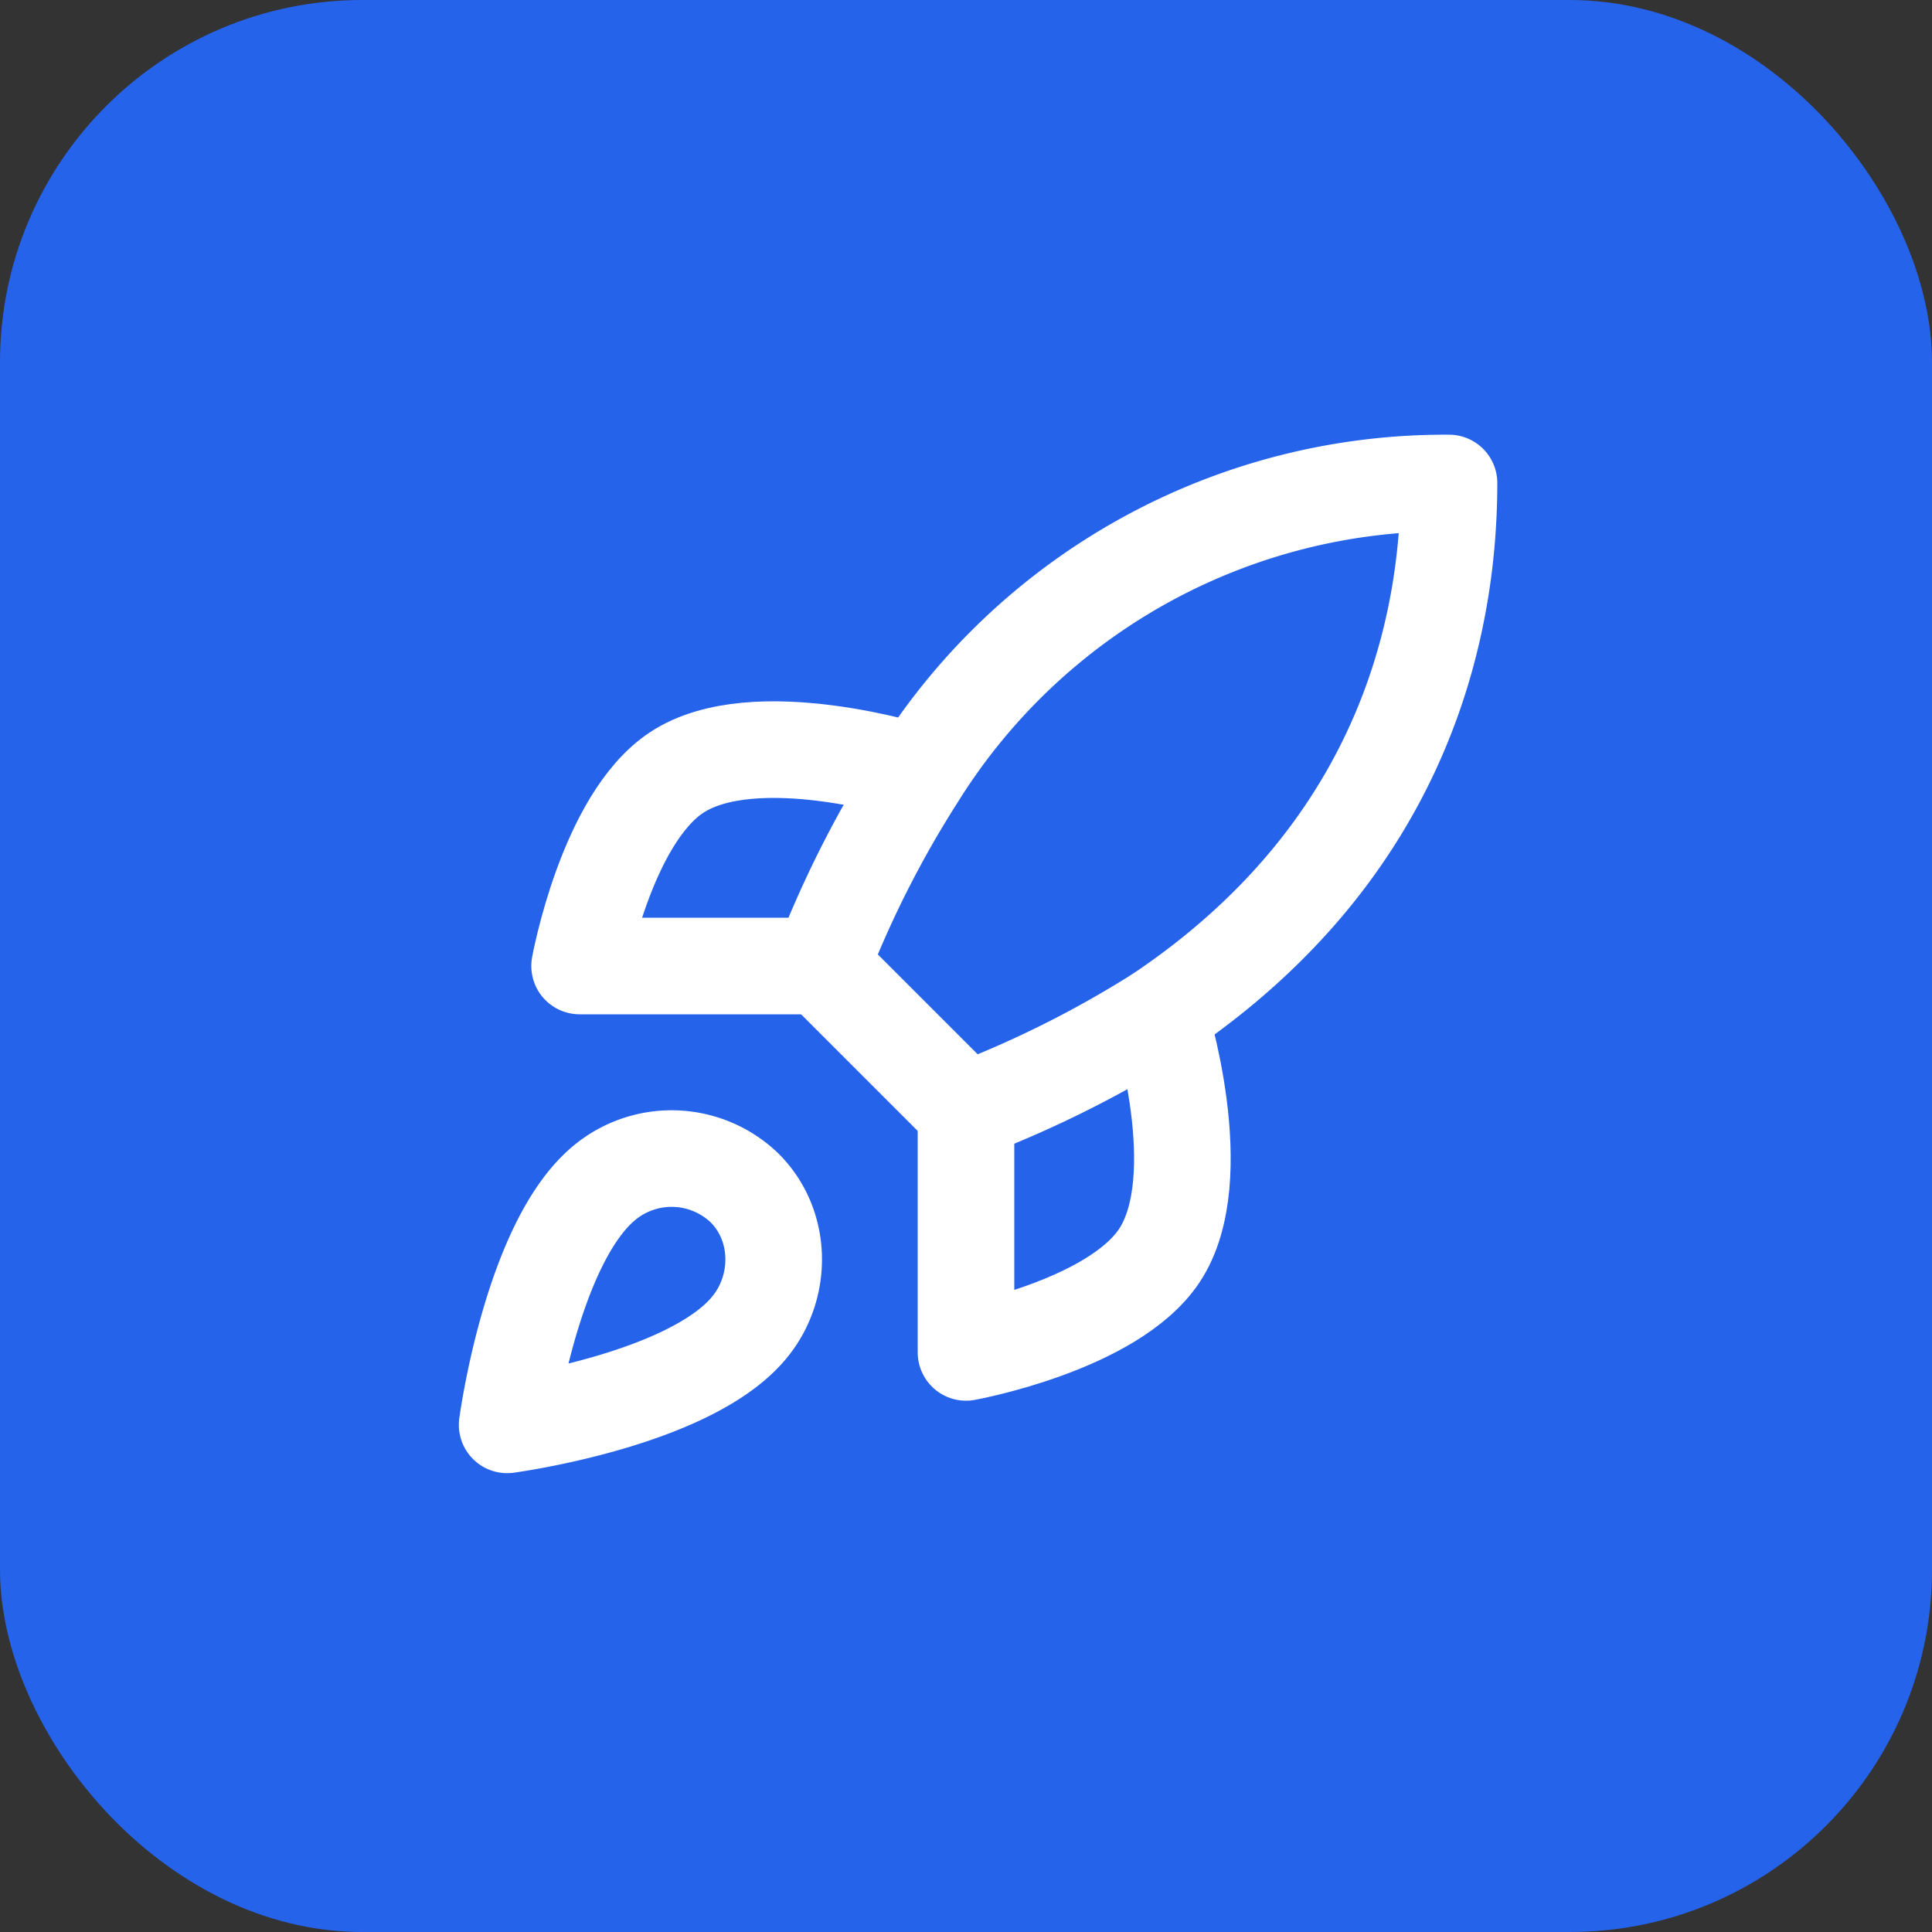
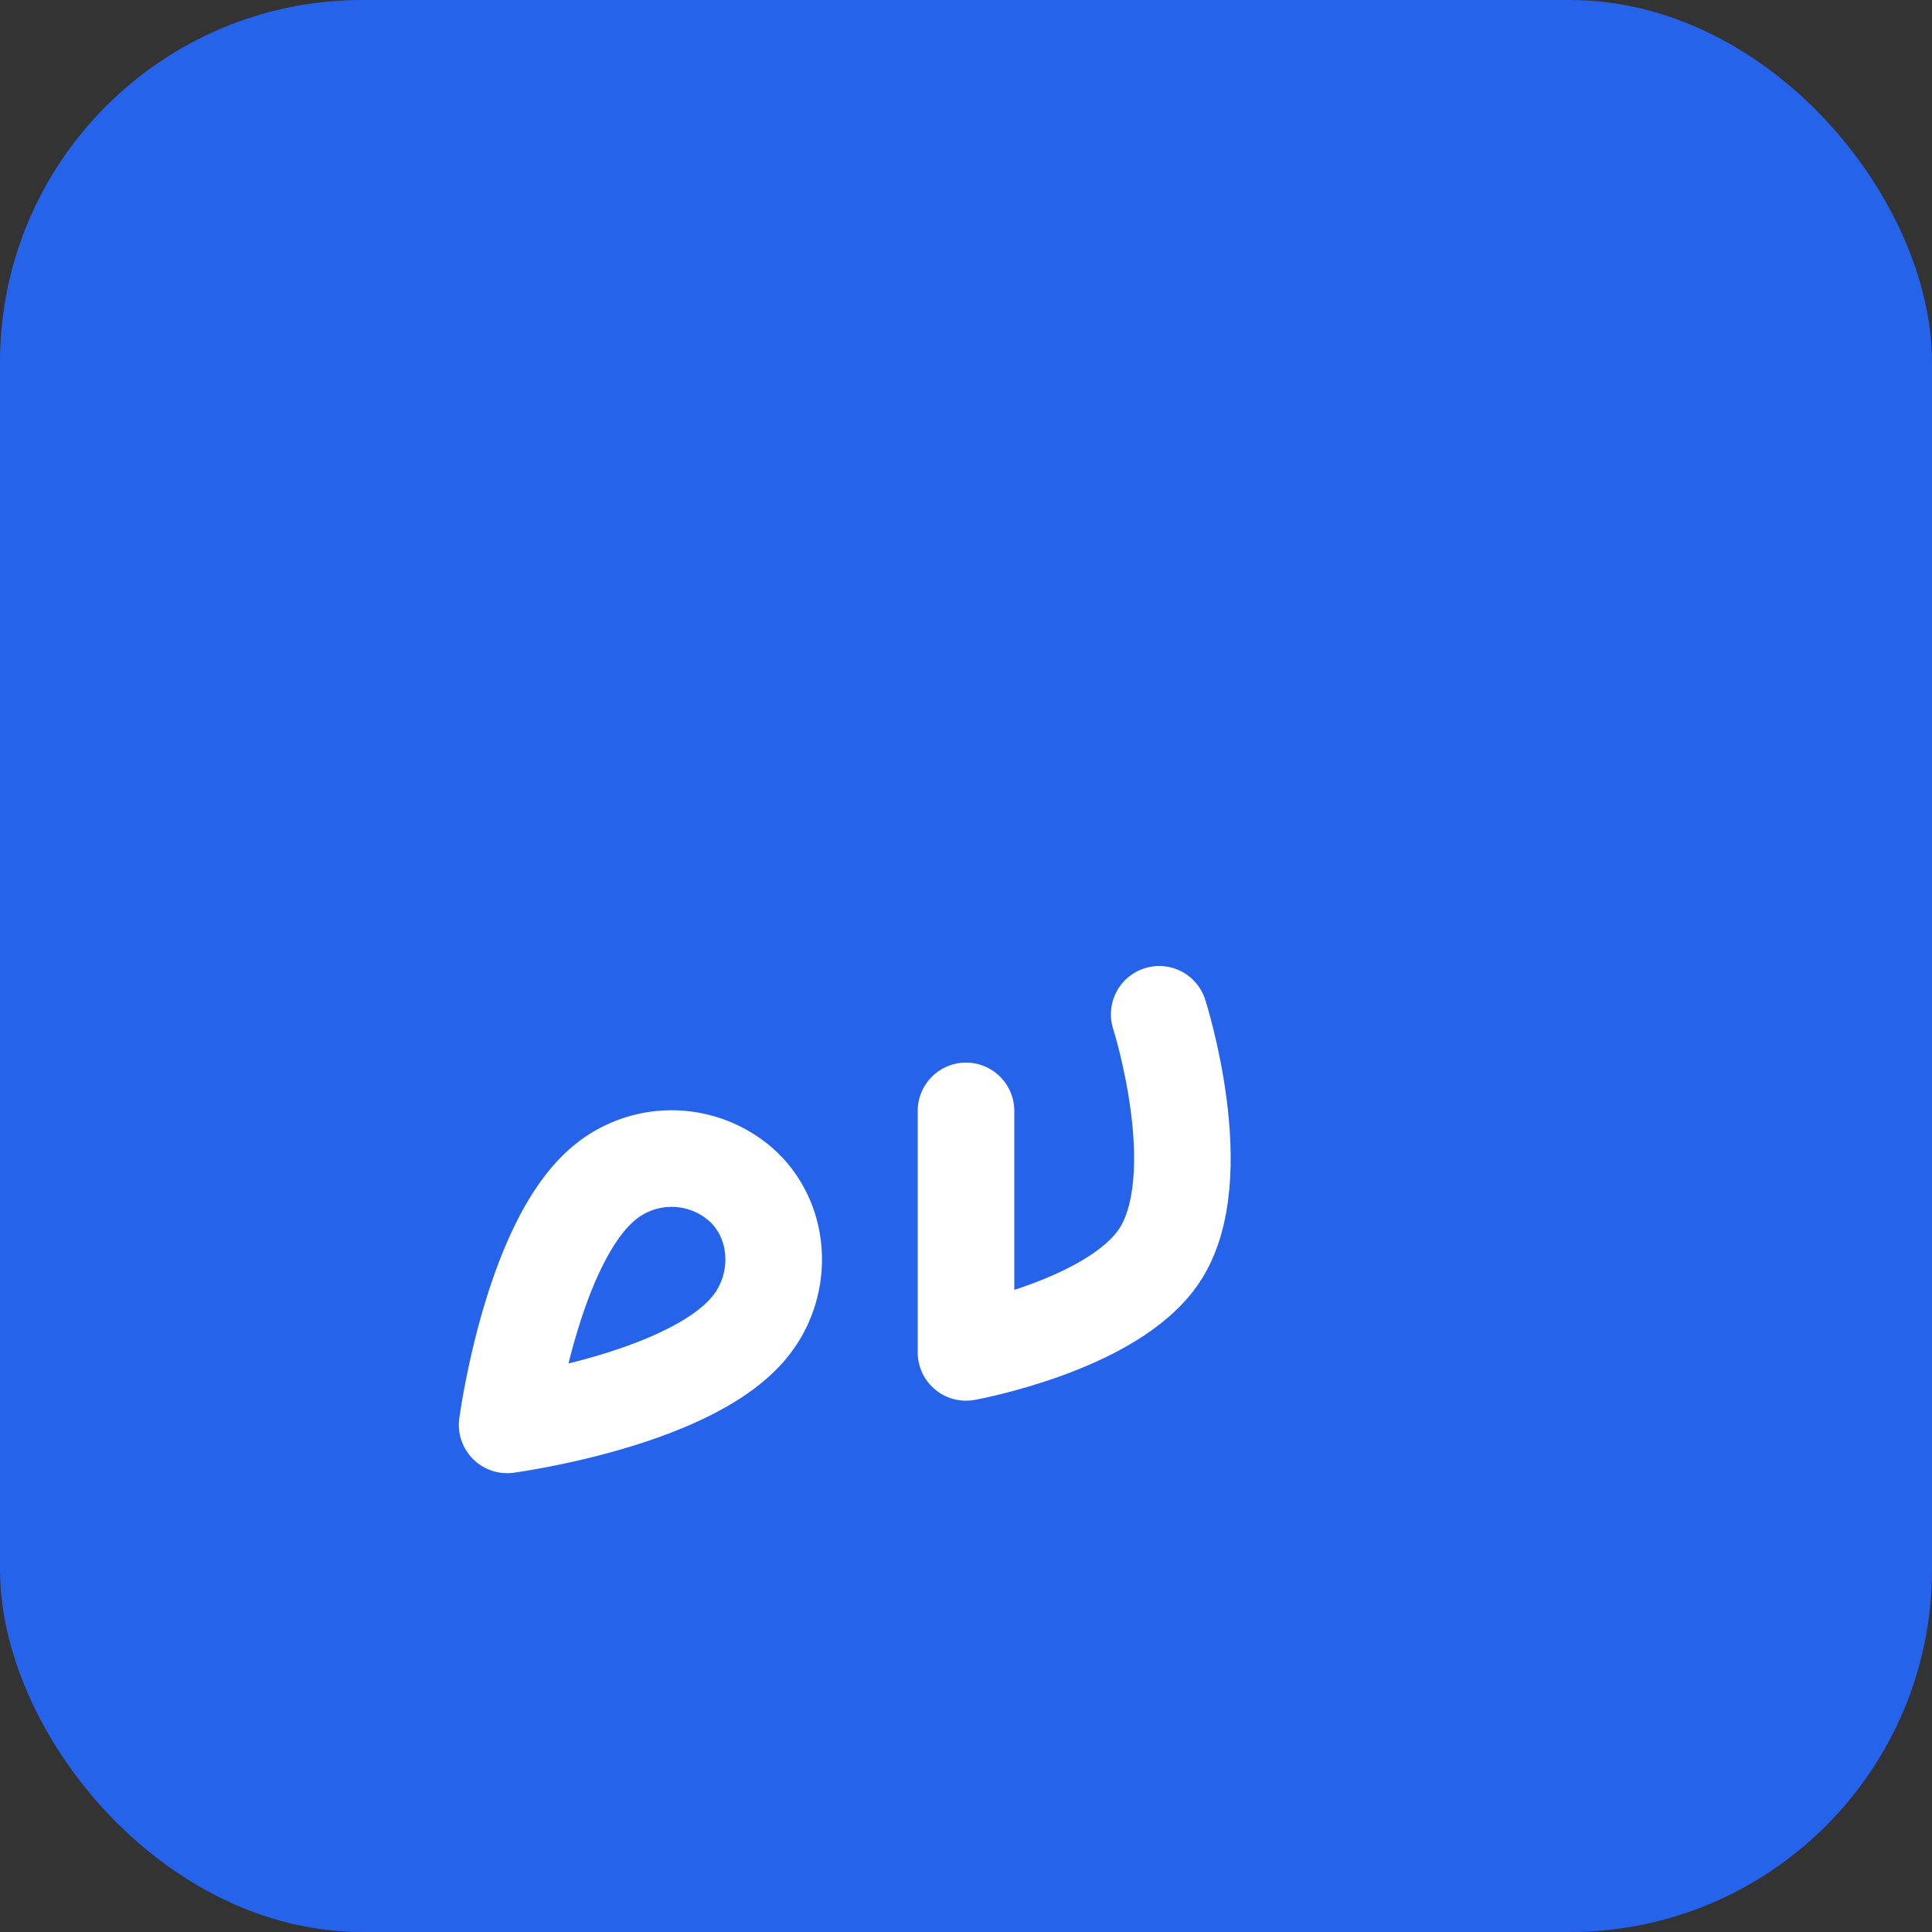
<svg xmlns="http://www.w3.org/2000/svg" width="32" height="32" viewBox="0 0 32 32">
  <rect x="0" y="0" width="32" height="32" fill="#333333" stroke="none" />
  <rect width="32" height="32" fill="#2563eb" rx="6" />
  <g transform="translate(16, 16) scale(0.8)" fill="none" stroke="white" stroke-width="2" stroke-linecap="round" stroke-linejoin="round">
    <path d="M4.5 16.5c-1.5 1.26-2 5-2 5s3.74-.5 5-2c.71-.84.7-2.13-.09-2.91a2.18 2.18 0 0 0-2.91-.09z" transform="translate(-12,-12)" />
-     <path d="m12 15-3-3a22 22 0 0 1 2-3.95A12.88 12.88 0 0 1 22 2c0 2.72-.78 7.5-6 11a22.35 22.35 0 0 1-4 2z" transform="translate(-12,-12)" />
-     <path d="M9 12H4s.55-3.03 2-4c1.62-1.08 5 0 5 0" transform="translate(-12,-12)" />
    <path d="M12 15v5s3.03-.55 4-2c1.08-1.62 0-5 0-5" transform="translate(-12,-12)" />
  </g>
</svg>